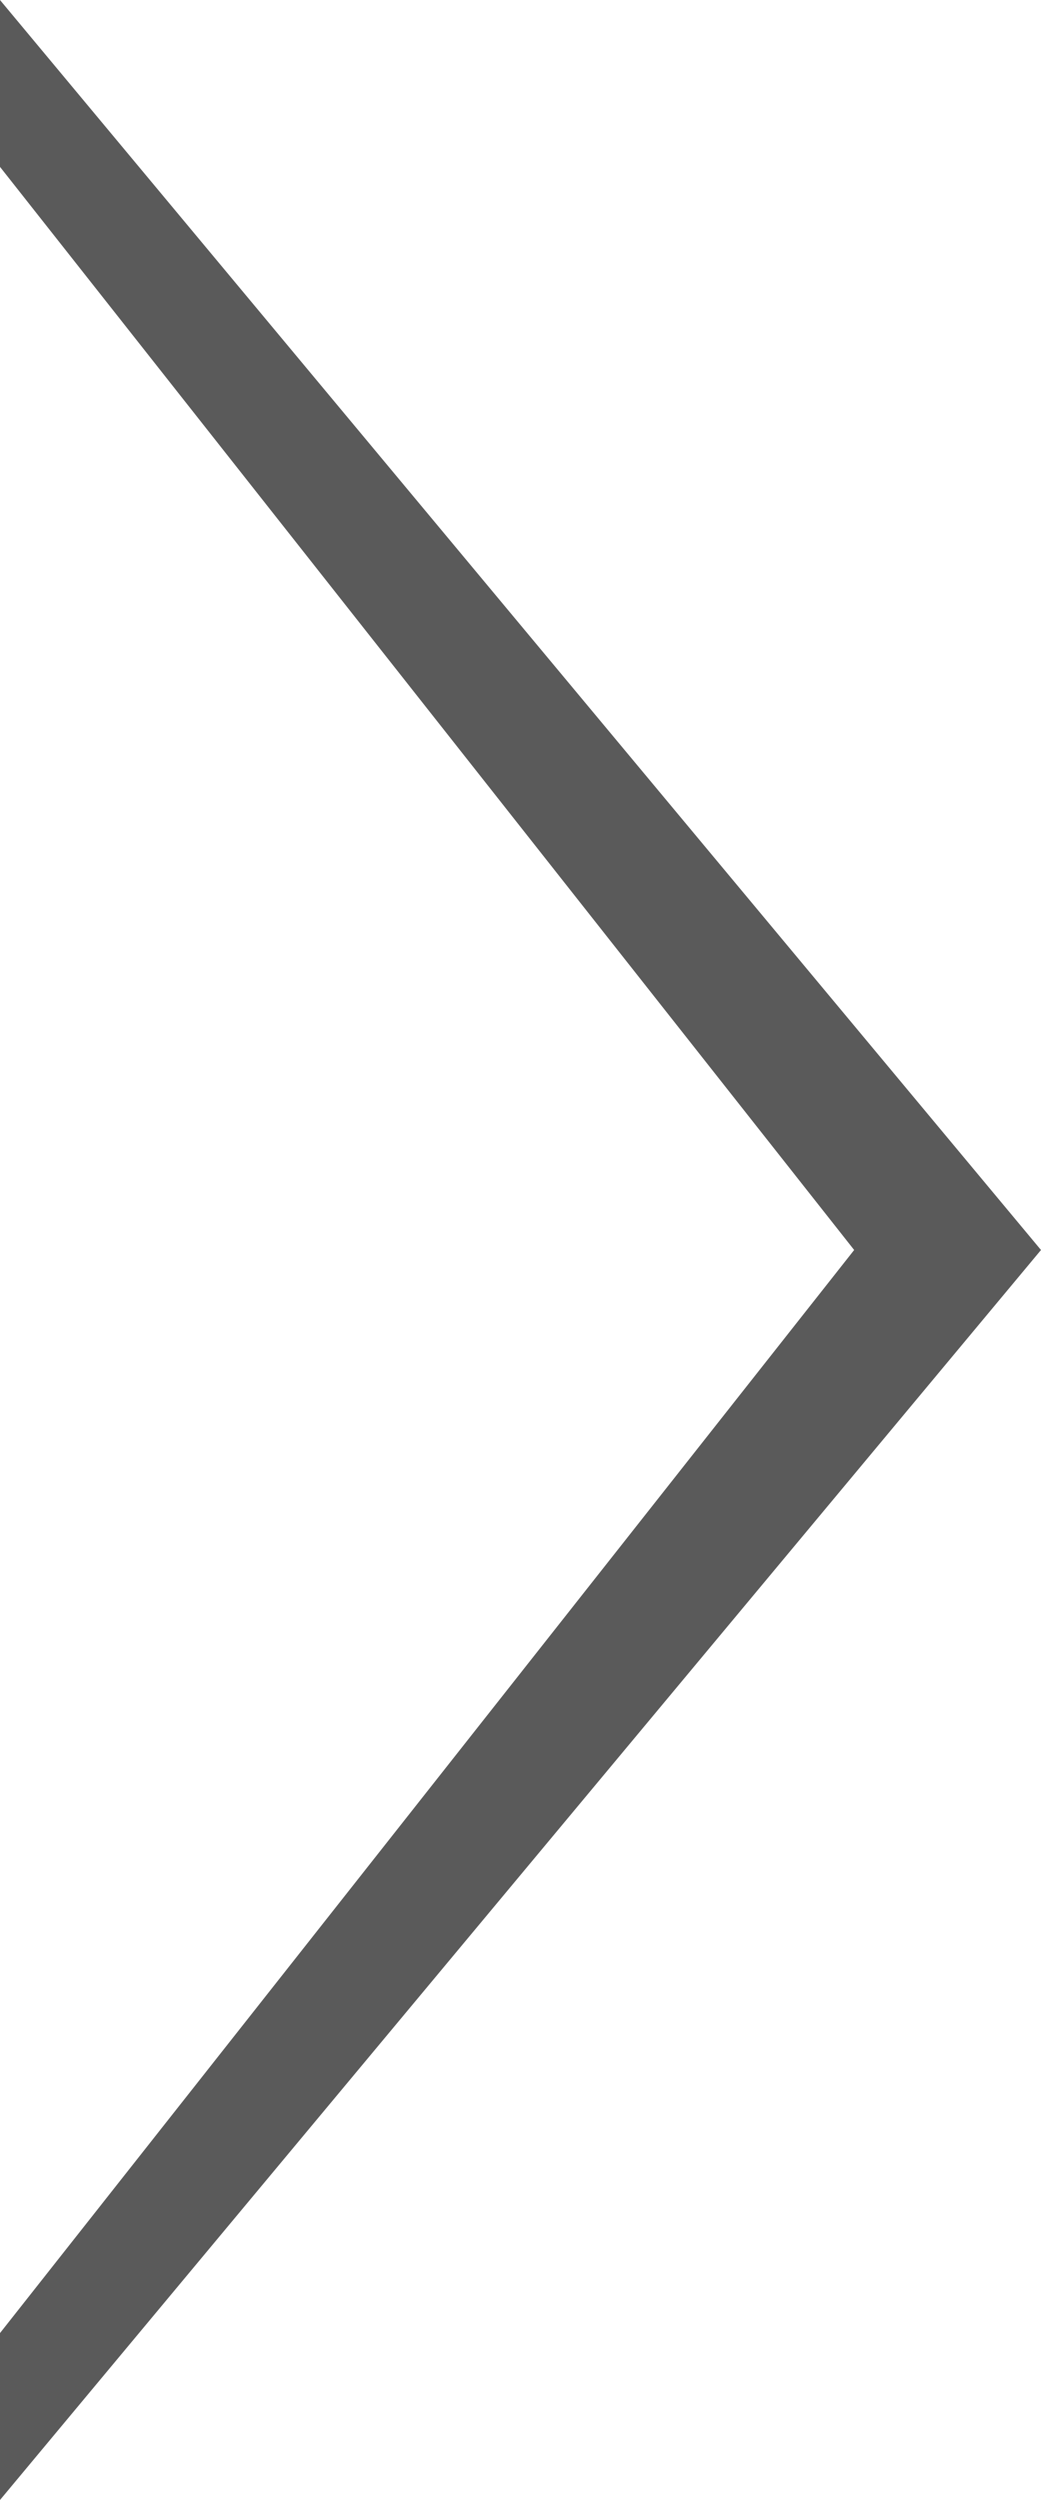
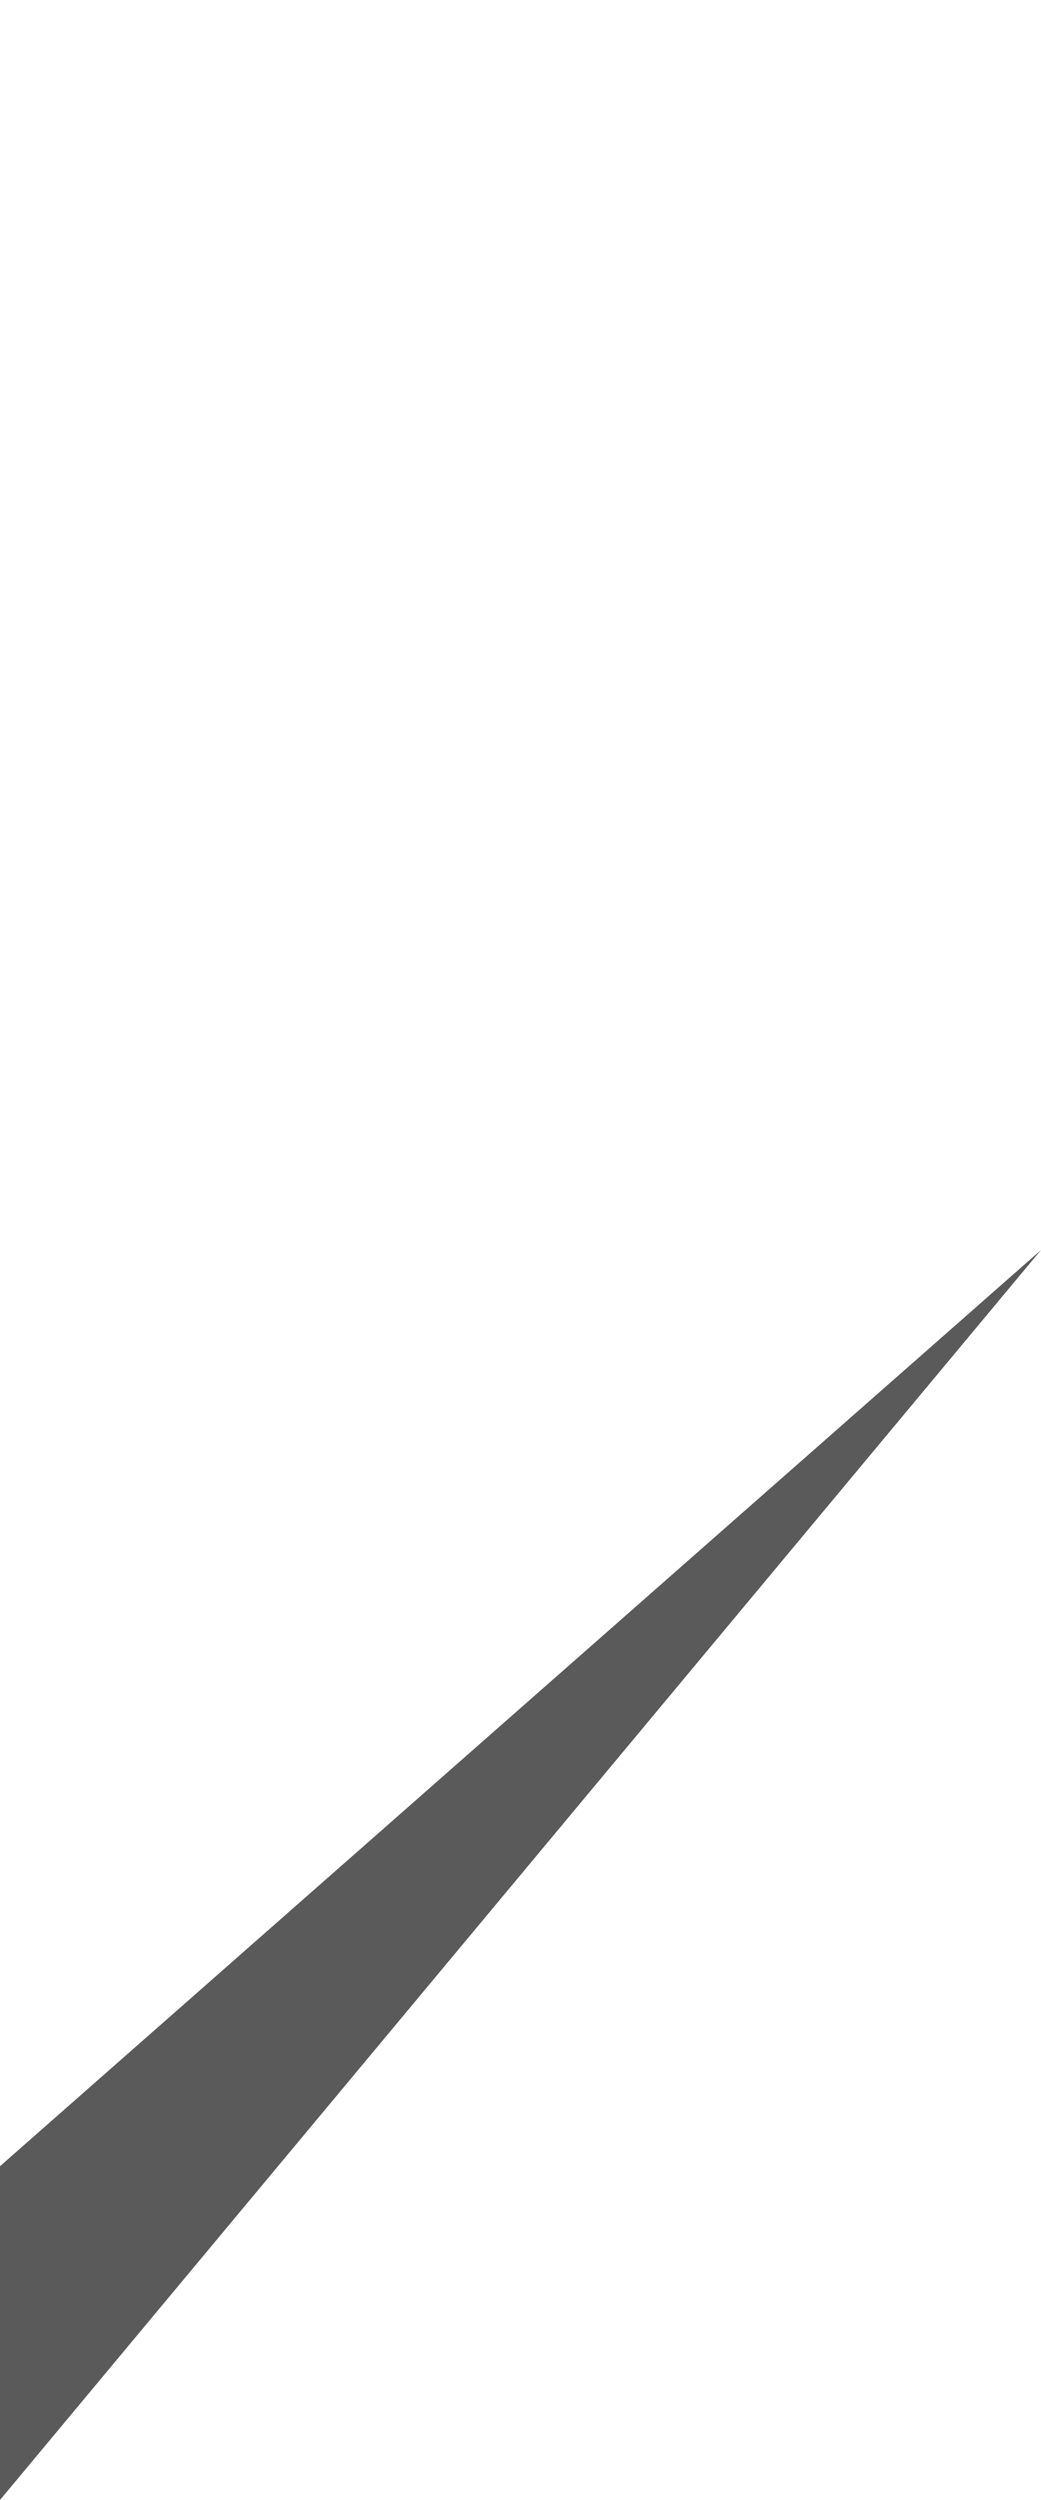
<svg xmlns="http://www.w3.org/2000/svg" height="60" width="25" version="1.1">
-   <path fill="#5a5a5a" d="m25 30-25 30v-4.006l20.513-25.994-20.513-25.995v-4.005z" />
+   <path fill="#5a5a5a" d="m25 30-25 30v-4.006v-4.005z" />
</svg>